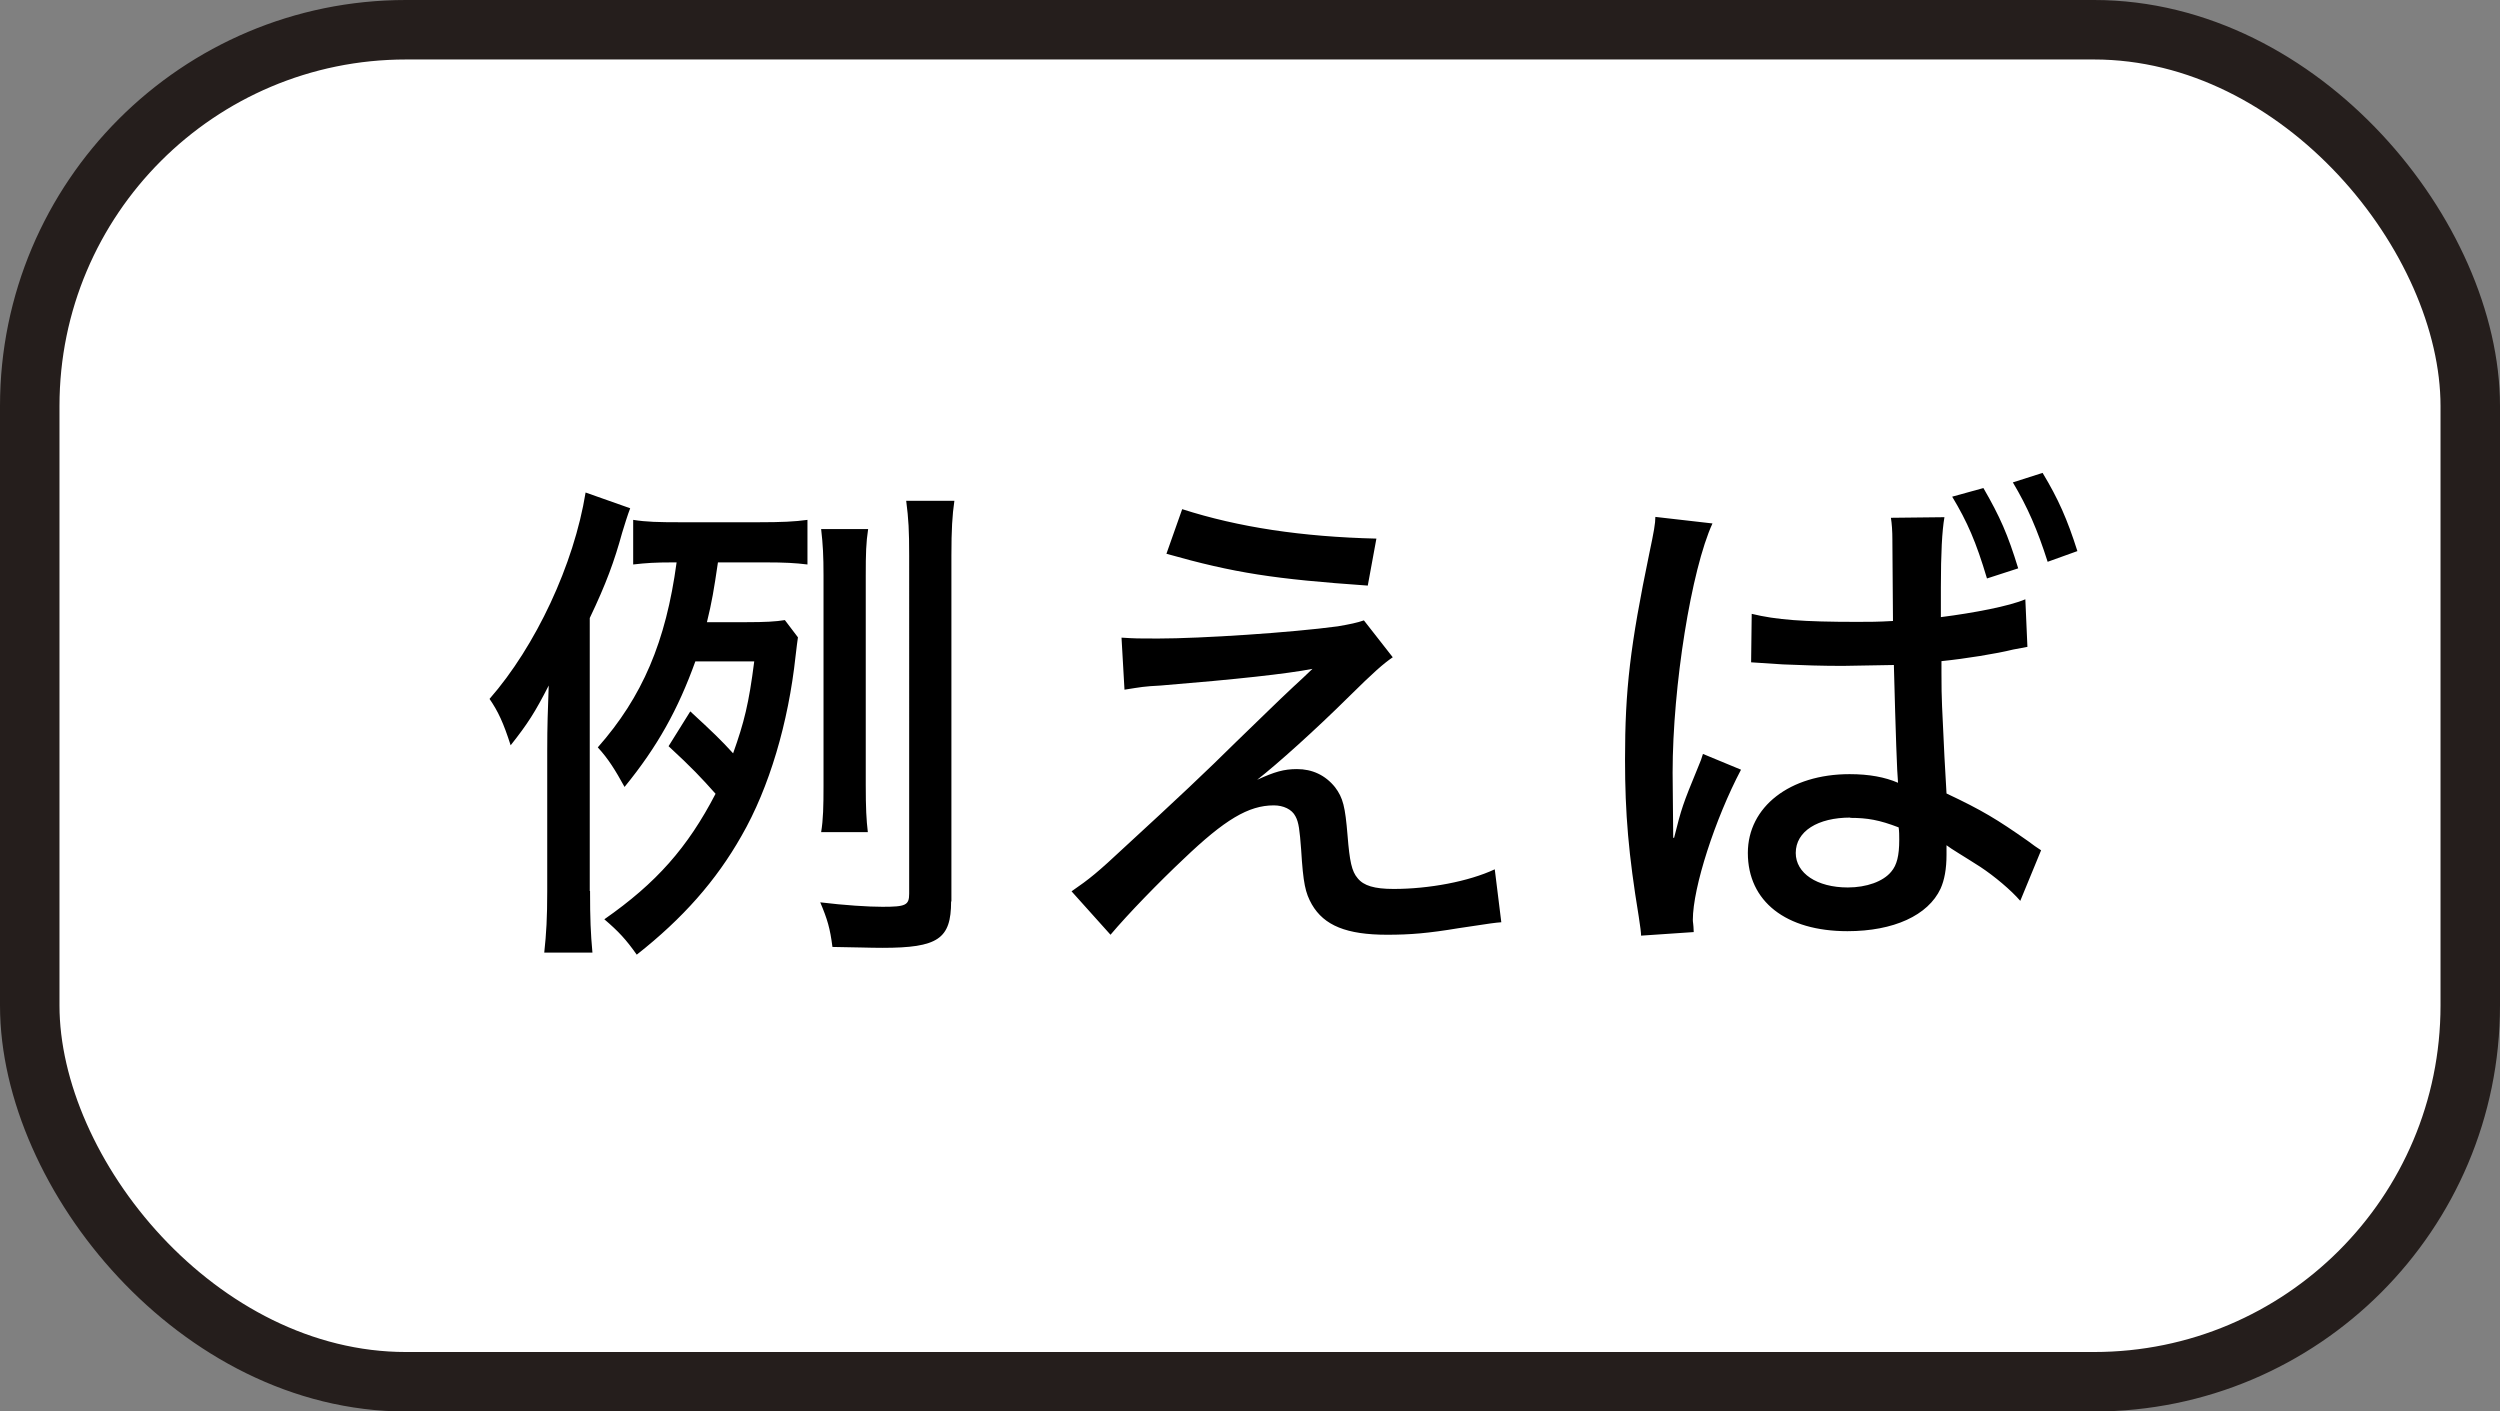
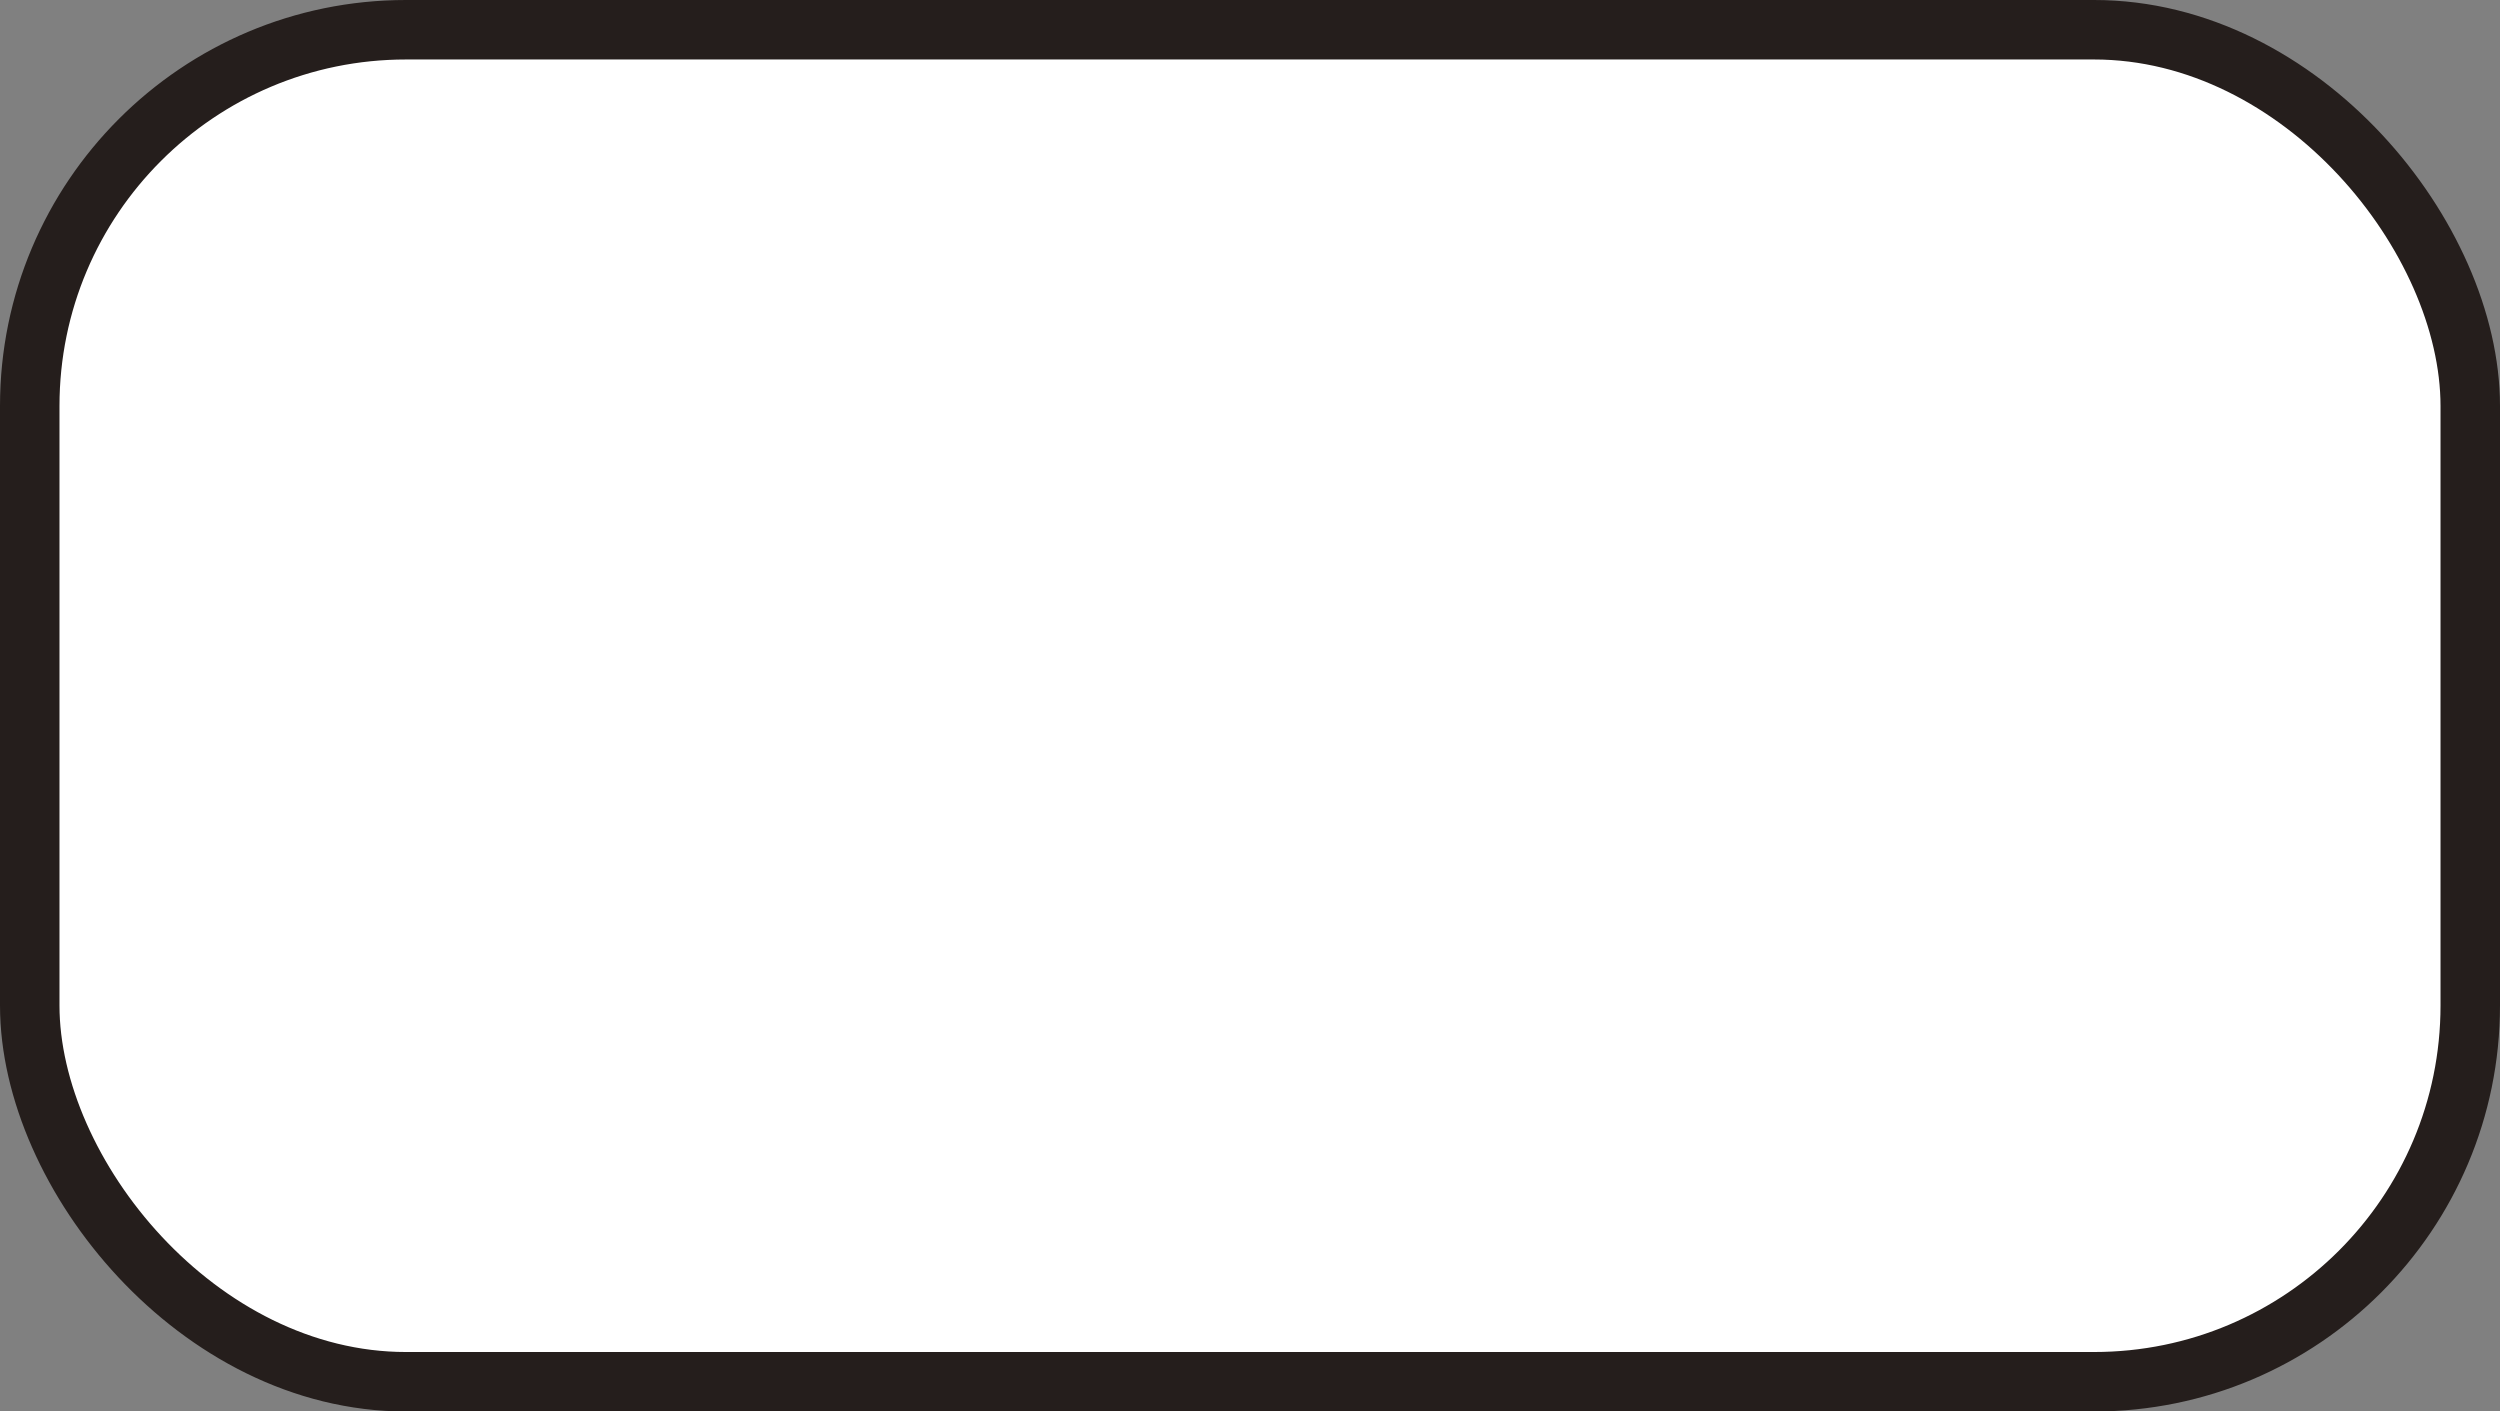
<svg xmlns="http://www.w3.org/2000/svg" data-name="レイヤー 2" viewBox="0 0 84.06 47.46">
  <rect x="0" y="0" width="84.06" height="47.46" fill="#808080" stroke="none" />
  <g data-name="メイン">
    <rect x="1" y="1" width="82.06" height="45.46" rx="12.65" ry="12.65" fill="#fff" stroke="#251e1c" stroke-linecap="round" stroke-linejoin="round" stroke-width="2" />
-     <path d="M19.84 29.96c0 .94.02 1.41.08 2.07H18.3c.07-.65.1-1.17.1-2.06v-4.71c0-.9.02-1.33.05-2.21-.46.9-.71 1.29-1.28 2.01-.24-.75-.42-1.14-.71-1.56 1.55-1.77 2.84-4.52 3.23-6.94l1.5.53c-.08.2-.2.59-.27.82-.26.95-.54 1.72-1.09 2.87v9.18zm3.54-7.72c-.58 1.61-1.27 2.86-2.38 4.22-.31-.56-.54-.94-.9-1.33 1.5-1.7 2.29-3.55 2.65-6.22h-.12c-.61 0-.9.02-1.34.07v-1.5c.44.07.85.08 1.58.08h2.63c.78 0 1.22-.02 1.65-.08v1.5c-.41-.05-.76-.07-1.41-.07h-1.6c-.14.95-.2 1.31-.37 2.01h1.33c.63 0 .99-.02 1.29-.07l.44.58c-.03.2-.03.22-.08.63-.24 2.23-.88 4.42-1.82 6.05-.85 1.5-1.97 2.77-3.52 3.99-.36-.51-.61-.78-1.09-1.19 1.75-1.22 2.8-2.41 3.74-4.22-.48-.54-.8-.88-1.58-1.6l.73-1.17c.76.7 1.04.97 1.44 1.41.37-1.04.53-1.67.71-3.09h-1.99zm8.6 8.07c0 1.26-.44 1.56-2.31 1.56-.46 0-.85-.02-1.68-.03-.08-.63-.17-.93-.41-1.5.82.1 1.62.15 2.09.15.78 0 .9-.05.9-.44V18.68c0-.85-.02-1.22-.1-1.84h1.62c-.07.48-.1.97-.1 1.84v11.63zm-4.37-2.33c.07-.42.08-.88.08-1.56v-7.07c0-.66-.02-1.04-.08-1.56h1.58c-.07.46-.08.82-.08 1.56v7.05c0 .77.02 1.16.07 1.58h-1.56zm10.1-6.54c.48.03.56.03 1.22.03 1.46 0 4.5-.2 6.05-.41.41-.07.65-.12.88-.2l.97 1.24c-.32.22-.63.49-1.48 1.33-1.12 1.11-2.4 2.26-3.08 2.79.59-.27.9-.36 1.34-.36.51 0 .95.2 1.28.61.27.36.34.65.42 1.62.07.87.14 1.21.34 1.44.2.25.56.36 1.21.36 1.19 0 2.52-.25 3.4-.66l.22 1.78c-.24.02-.25.02-1.44.2-1.02.17-1.62.22-2.4.22-1.36 0-2.12-.31-2.53-1.02-.22-.39-.29-.7-.36-1.84-.05-.66-.08-.92-.19-1.12-.12-.24-.41-.37-.73-.37-.85 0-1.65.48-3.03 1.8-.83.78-1.87 1.85-2.46 2.55l-1.31-1.46c.61-.42.87-.63 1.8-1.5 1.72-1.58 2.72-2.52 3.76-3.55 1.09-1.05 1.24-1.21 1.89-1.82q.34-.31.65-.61-1.29.25-5.1.56c-.58.03-.65.05-1.22.14l-.1-1.75zm2.04-4.32c1.9.61 4.03.93 6.53.99l-.29 1.58c-3.15-.22-4.47-.42-6.77-1.07l.53-1.5zm17.83.48c-.71 1.55-1.34 5.47-1.34 8.38l.02 2.19h.03c.25-1 .29-1.12.8-2.36.1-.24.12-.29.17-.46l1.28.53c-.87 1.65-1.62 3.96-1.62 5.05 0 .1.02.1.03.41l-1.77.12q0-.14-.08-.65c-.34-2.07-.46-3.45-.46-5.27 0-2.35.17-3.81.82-6.95.15-.71.2-.99.2-1.21l1.92.22zm6.05.58c0-.34-.02-.58-.05-.77l1.8-.02c-.08.46-.12 1.21-.12 2.36v1c1.1-.14 2.31-.37 2.84-.6l.07 1.6-.48.09c-.56.14-1.62.31-2.41.39v.39c0 .99.02 1.07.1 2.82l.07 1.24c1.19.56 1.7.87 2.74 1.6.2.15.27.2.44.31l-.7 1.7c-.31-.36-.87-.83-1.34-1.14-.56-.36-.99-.61-1.14-.73v.32c0 .48-.07.85-.2 1.14-.42.9-1.58 1.43-3.13 1.43-2.07 0-3.35-1-3.35-2.63 0-1.55 1.41-2.65 3.42-2.65.66 0 1.19.1 1.63.29q-.05-.49-.14-3.96l-1.72.03c-.68 0-1.34-.02-2.01-.05l-1.07-.07.02-1.63c.82.2 1.73.27 3.54.27.44 0 .68 0 1.21-.03l-.02-2.7zm-1.41 9.31c-1.1 0-1.84.46-1.84 1.19 0 .68.71 1.16 1.75 1.16.63 0 1.19-.2 1.46-.53.19-.22.27-.54.27-1.07 0-.14 0-.29-.02-.42-.65-.25-1.05-.32-1.63-.32zm4.47-11.08c.56.97.82 1.56 1.17 2.7l-1.05.34c-.37-1.24-.66-1.9-1.17-2.75l1.05-.29zm1.99-.51c.53.88.83 1.56 1.17 2.63l-1 .36c-.34-1.07-.68-1.85-1.17-2.67l1-.32z" stroke-width="0" />
  </g>
</svg>